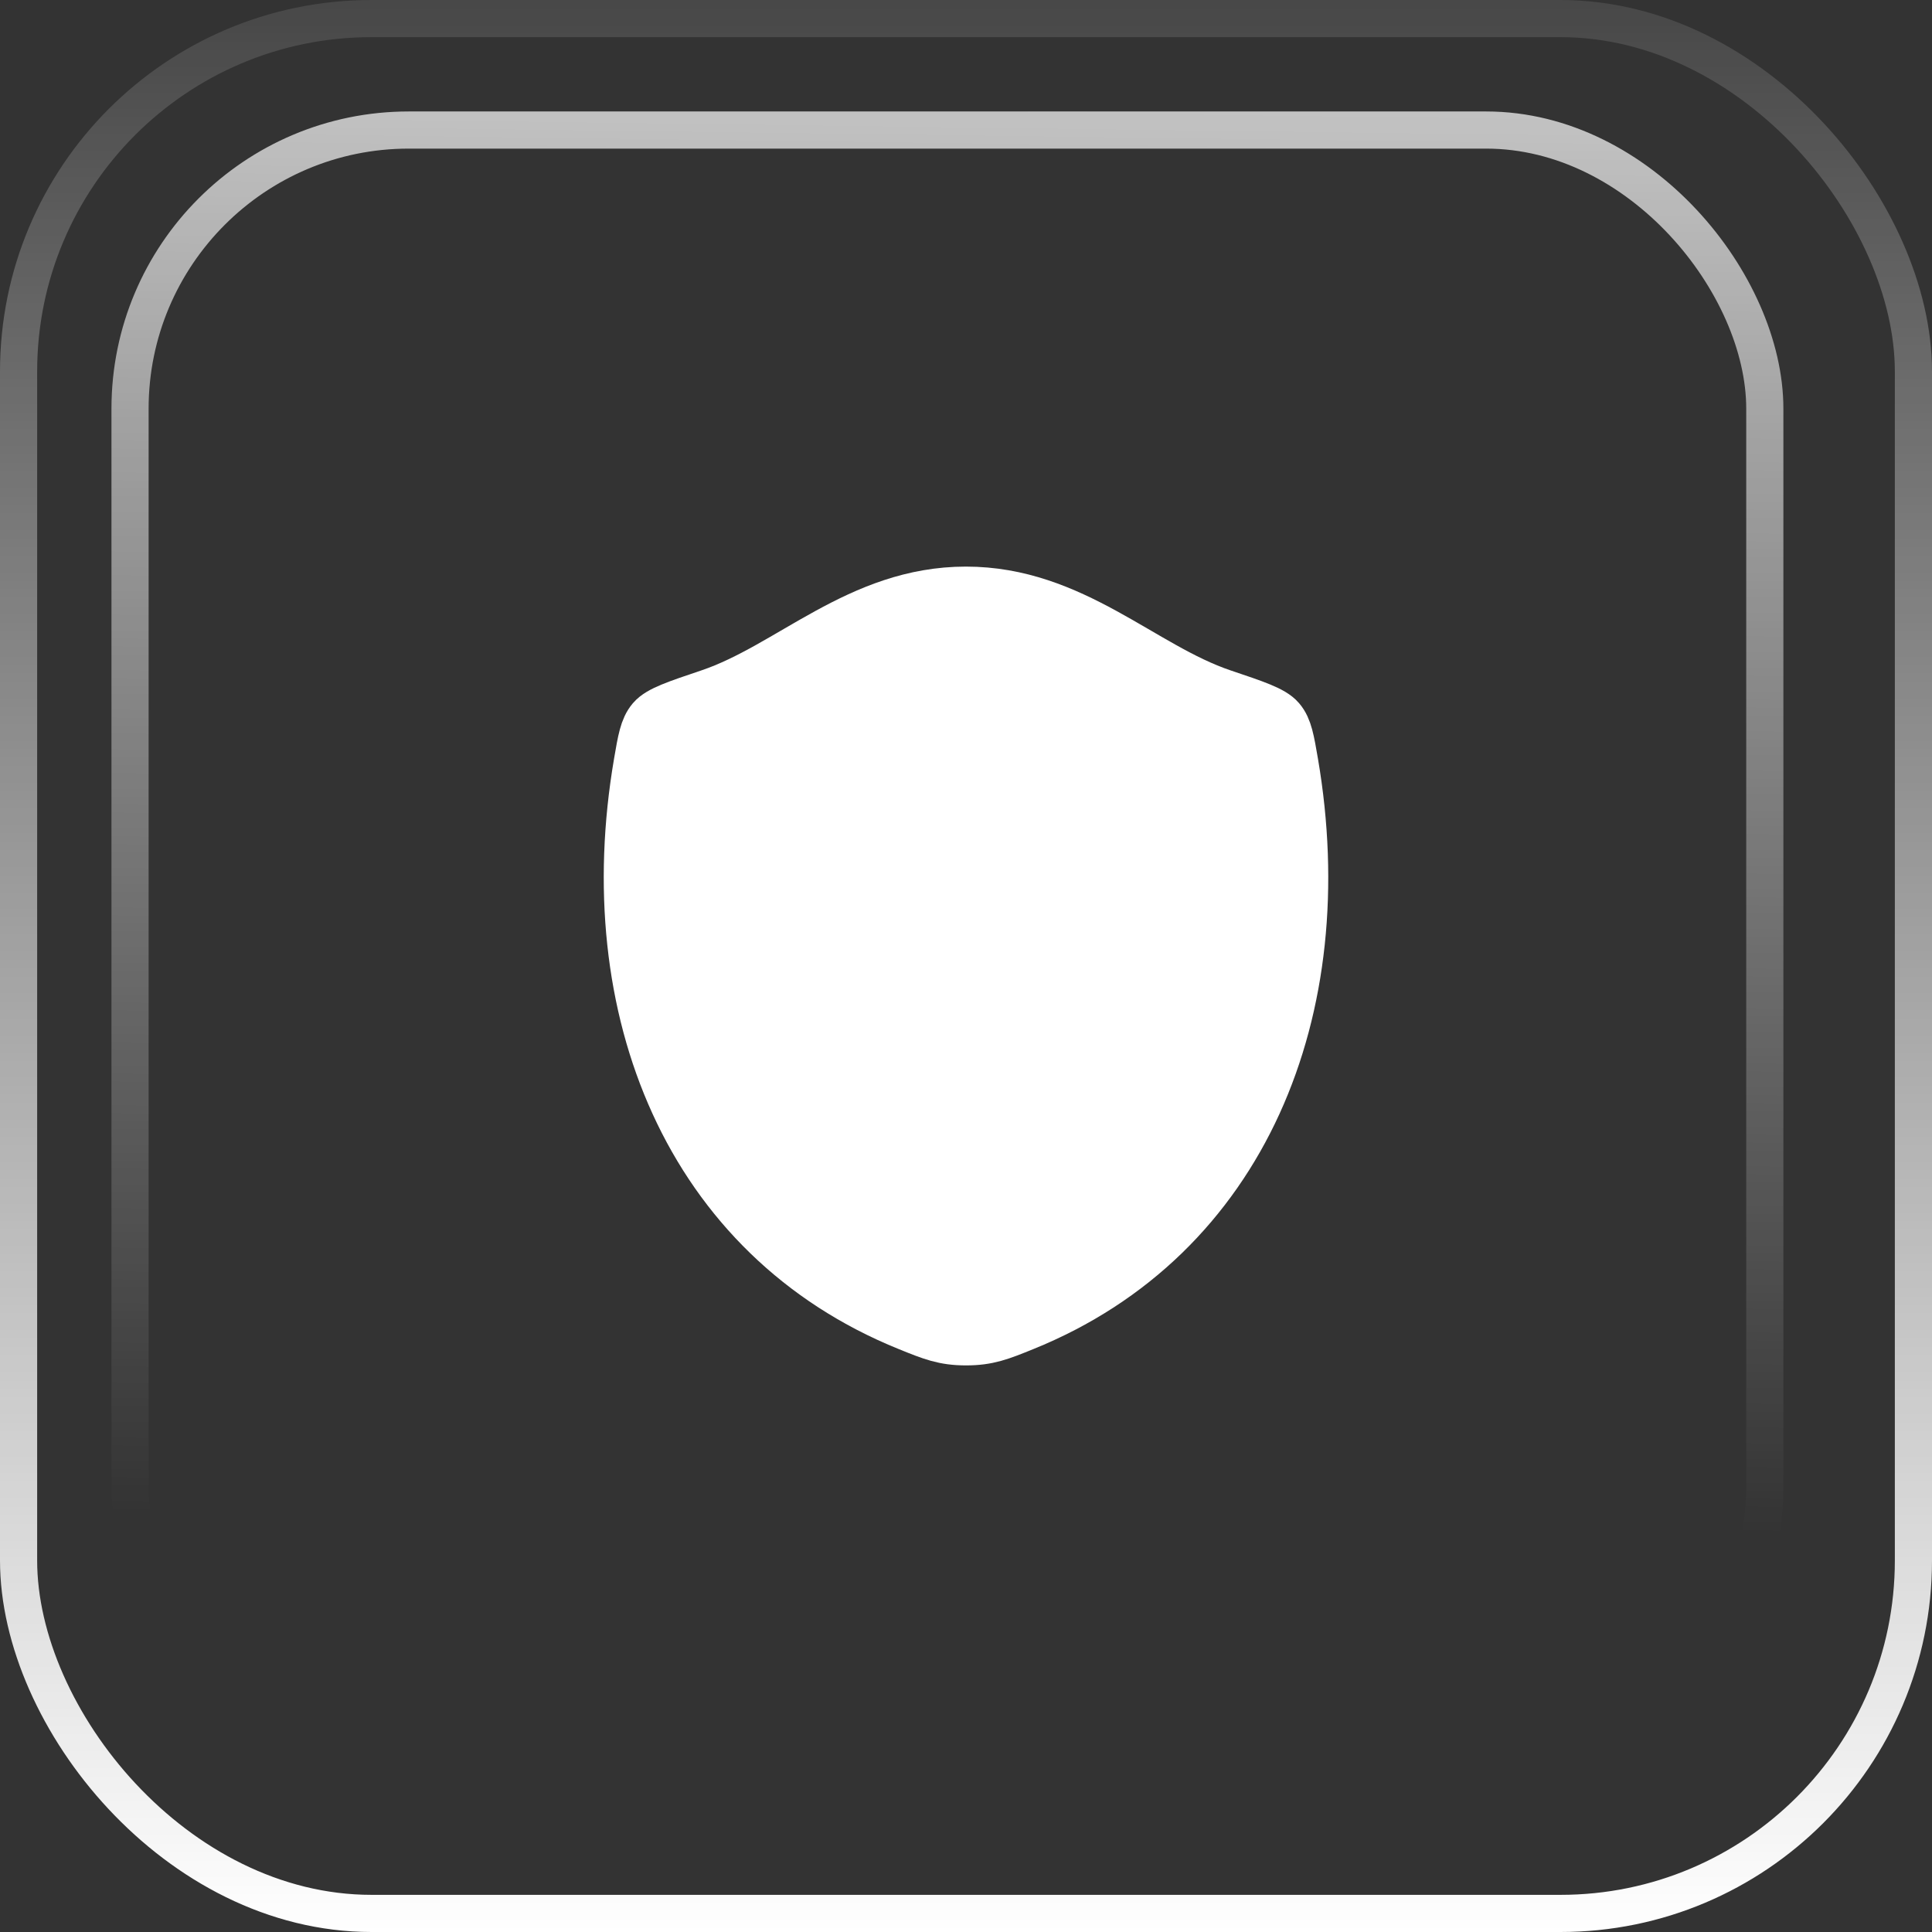
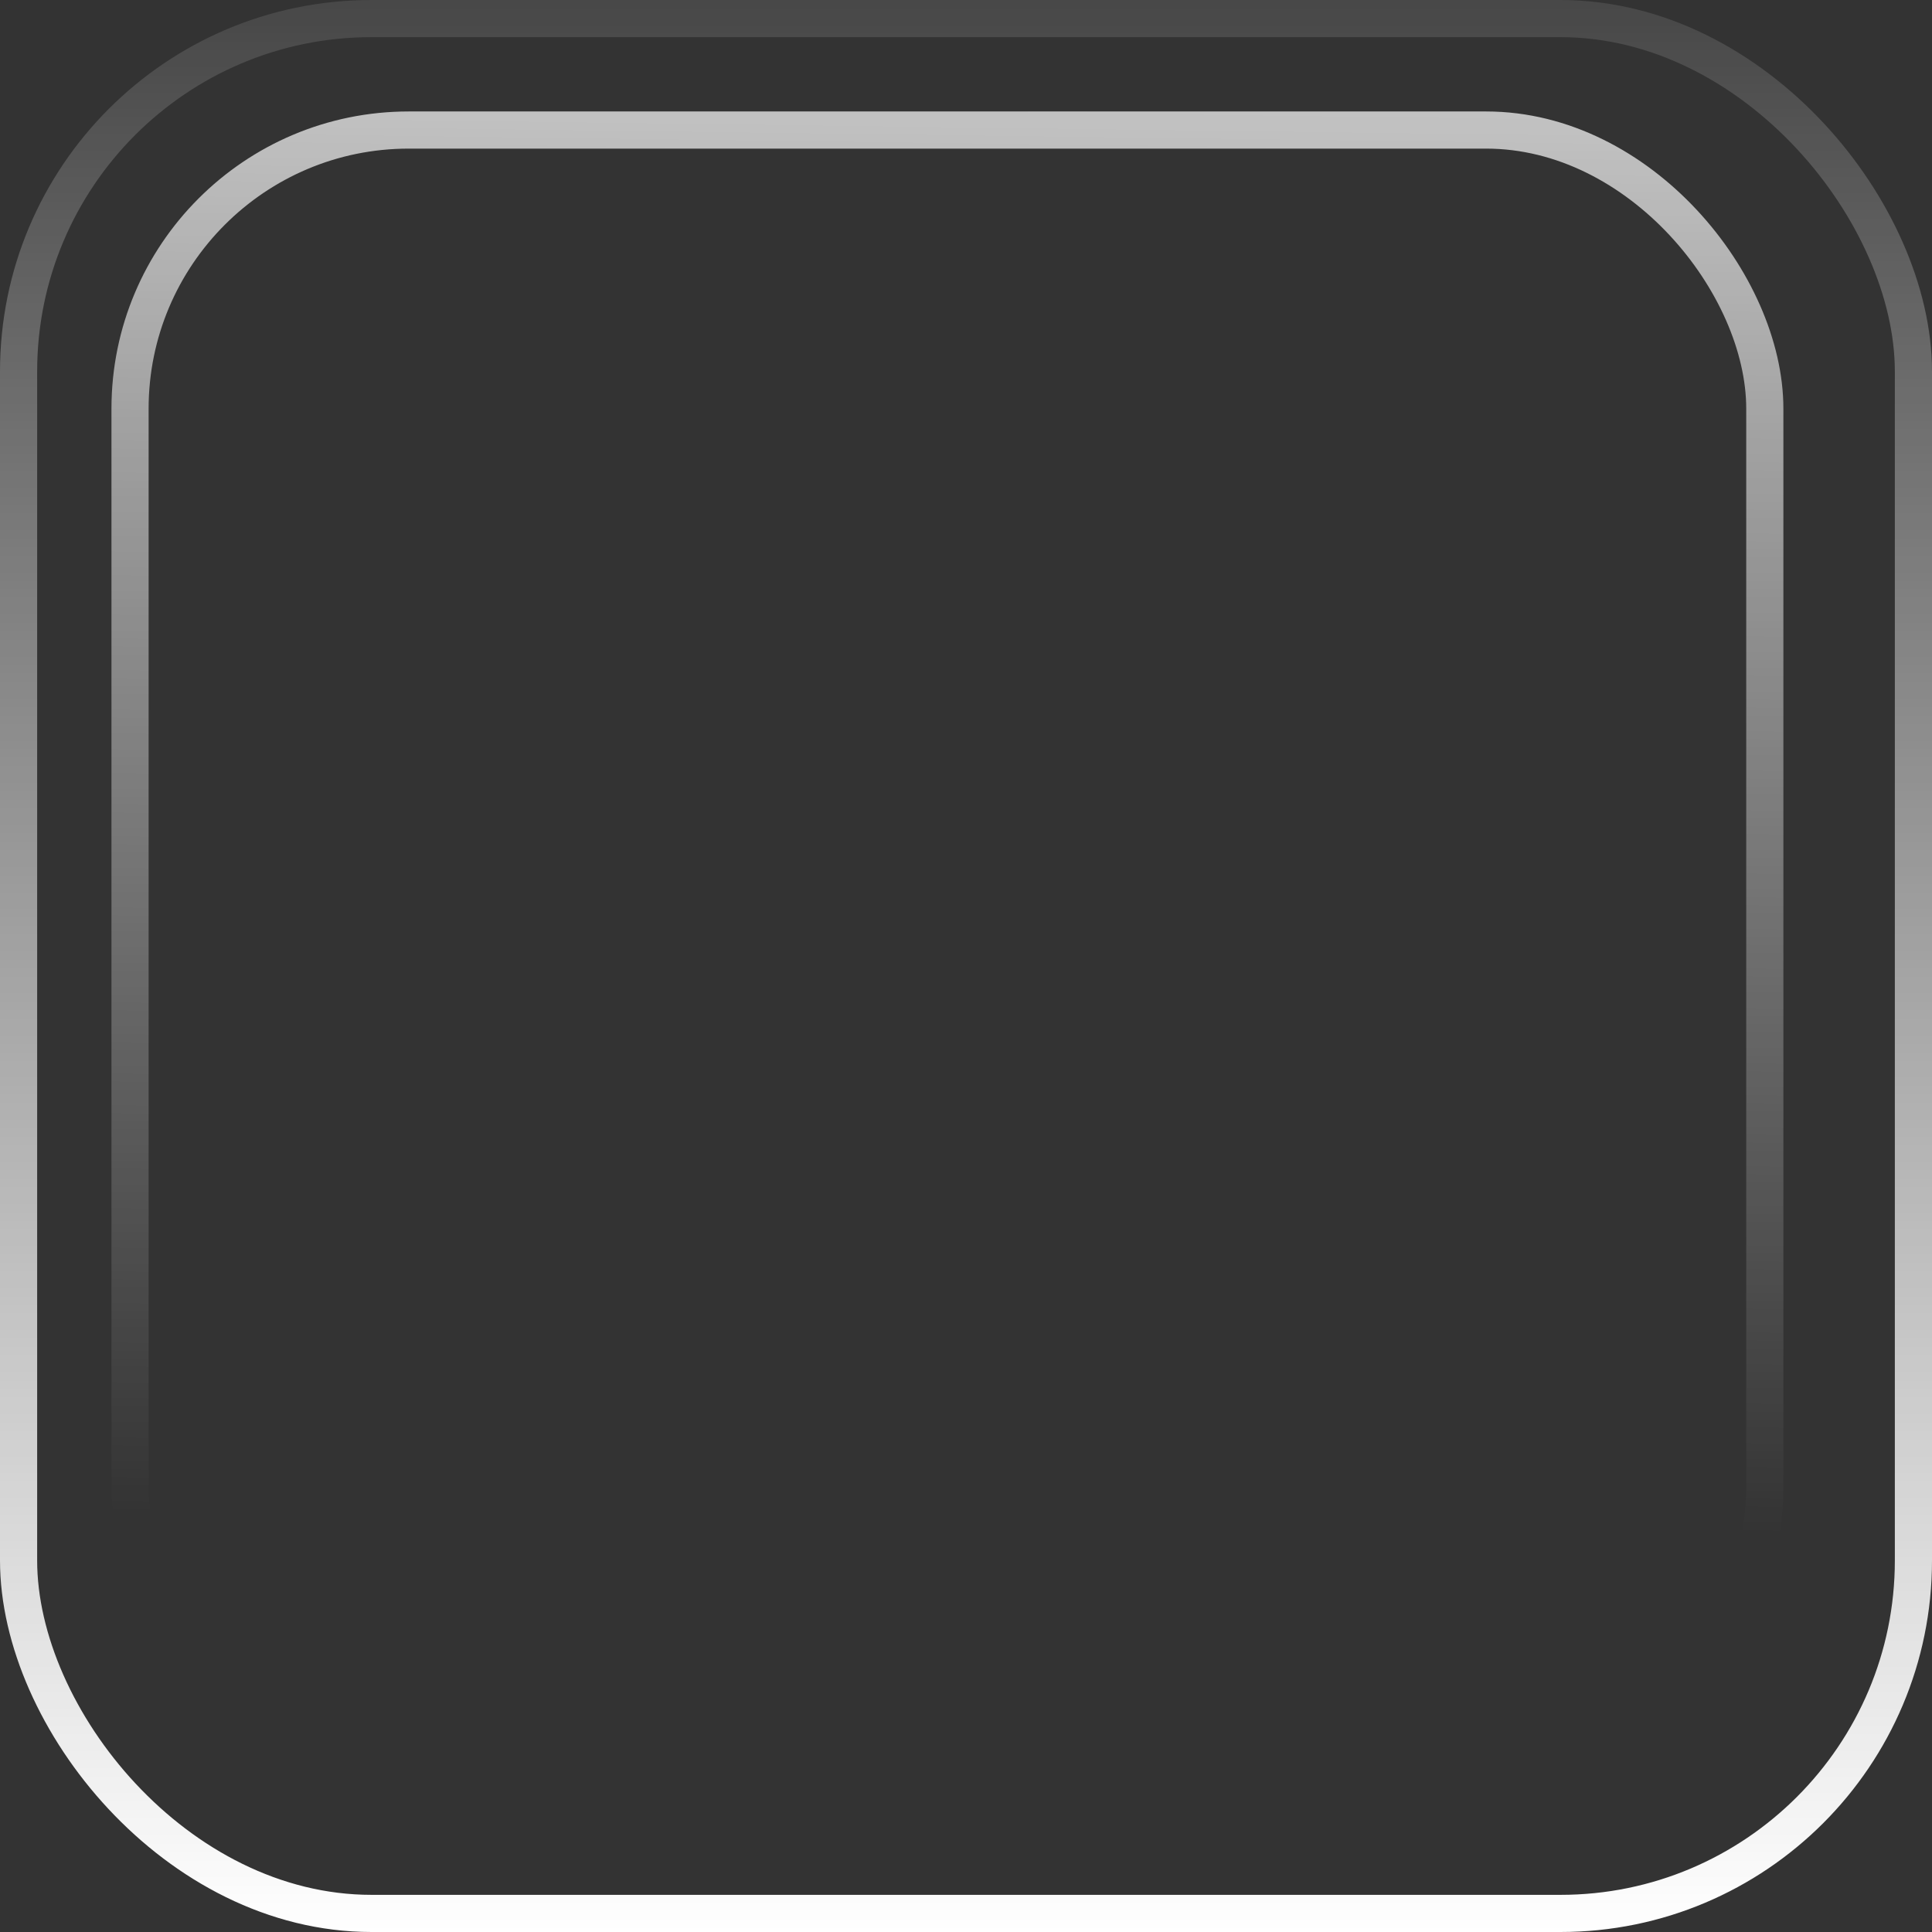
<svg xmlns="http://www.w3.org/2000/svg" width="52" height="52" viewBox="0 0 52 52" fill="none">
  <rect x="0" y="0" width="52" height="52" fill="#333333" stroke="none" />
  <rect x="0.5" y="0.5" width="51" height="51" rx="9.5" stroke="url(#paint0_linear_3228_9278)" />
-   <path d="M19.116 18.755C21.301 18.019 23.149 16 25.998 16C28.848 16 30.698 18.019 32.883 18.755C33.772 19.054 34.216 19.204 34.396 19.415C34.576 19.625 34.628 19.934 34.734 20.55C35.861 27.146 33.401 33.244 27.528 35.617C26.897 35.873 26.581 36 26.001 36C25.422 36 25.106 35.873 24.475 35.617C18.602 33.244 16.139 27.146 17.266 20.55C17.371 19.934 17.424 19.626 17.604 19.415C17.783 19.204 18.228 19.054 19.116 18.755Z" fill="white" stroke="white" stroke-width="1.5" stroke-linecap="round" stroke-linejoin="round" />
-   <path d="M33.53 19.53C33.823 19.237 33.823 18.763 33.53 18.47C33.237 18.177 32.763 18.177 32.47 18.47L33.53 19.53ZM19.47 31.47C19.177 31.763 19.177 32.237 19.47 32.53C19.763 32.823 20.237 32.823 20.53 32.53L19.47 31.47ZM33 19L32.47 18.47L19.47 31.47L20 32L20.53 32.53L33.53 19.53L33 19Z" fill="white" />
  <rect x="3.5" y="3.5" width="44" height="44" rx="7.5" stroke="url(#paint1_linear_3228_9278)" />
  <defs>
    <linearGradient id="paint0_linear_3228_9278" x1="26" y1="0" x2="26" y2="52" gradientUnits="userSpaceOnUse">
      <stop stop-color="white" stop-opacity="0.1" />
      <stop offset="1" stop-color="white" />
    </linearGradient>
    <linearGradient id="paint1_linear_3228_9278" x1="25.5" y1="3" x2="25" y2="41" gradientUnits="userSpaceOnUse">
      <stop stop-color="white" stop-opacity="0.7" />
      <stop offset="1" stop-color="white" stop-opacity="0" />
    </linearGradient>
  </defs>
</svg>